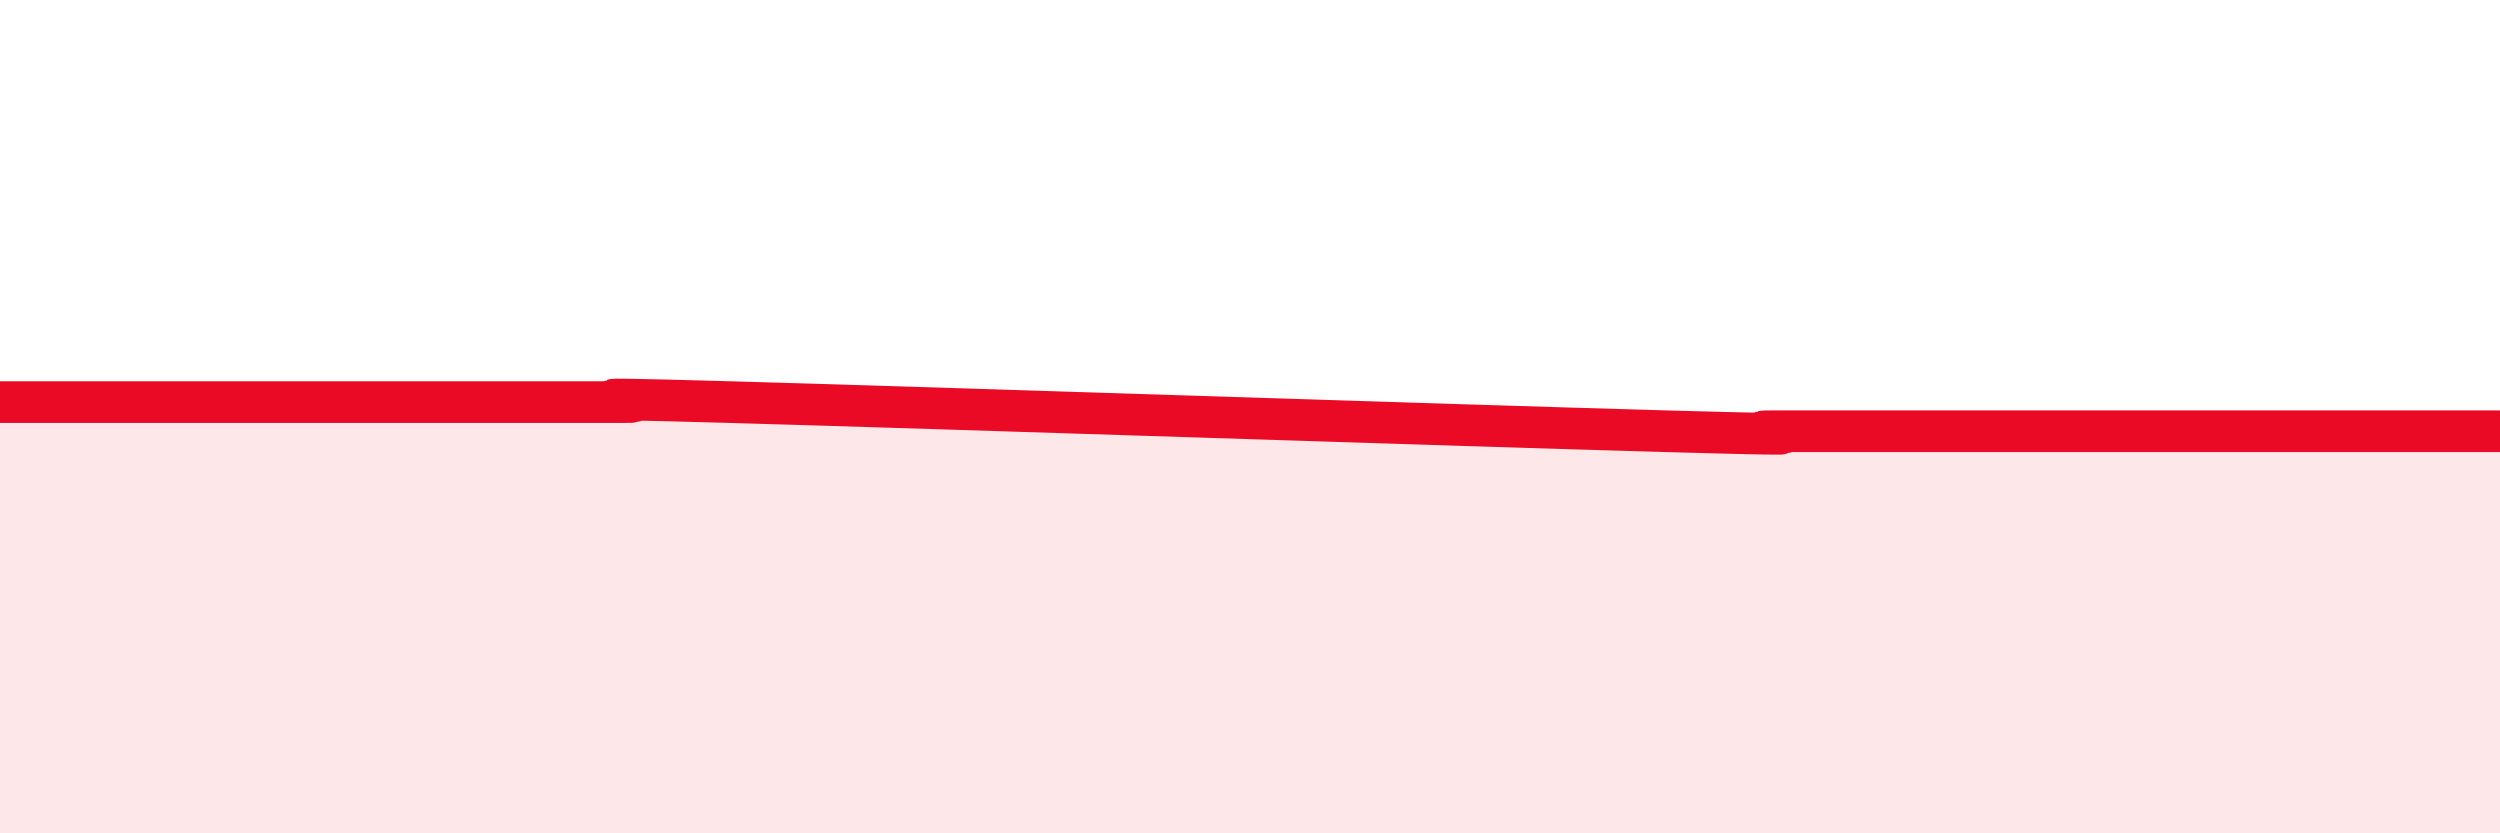
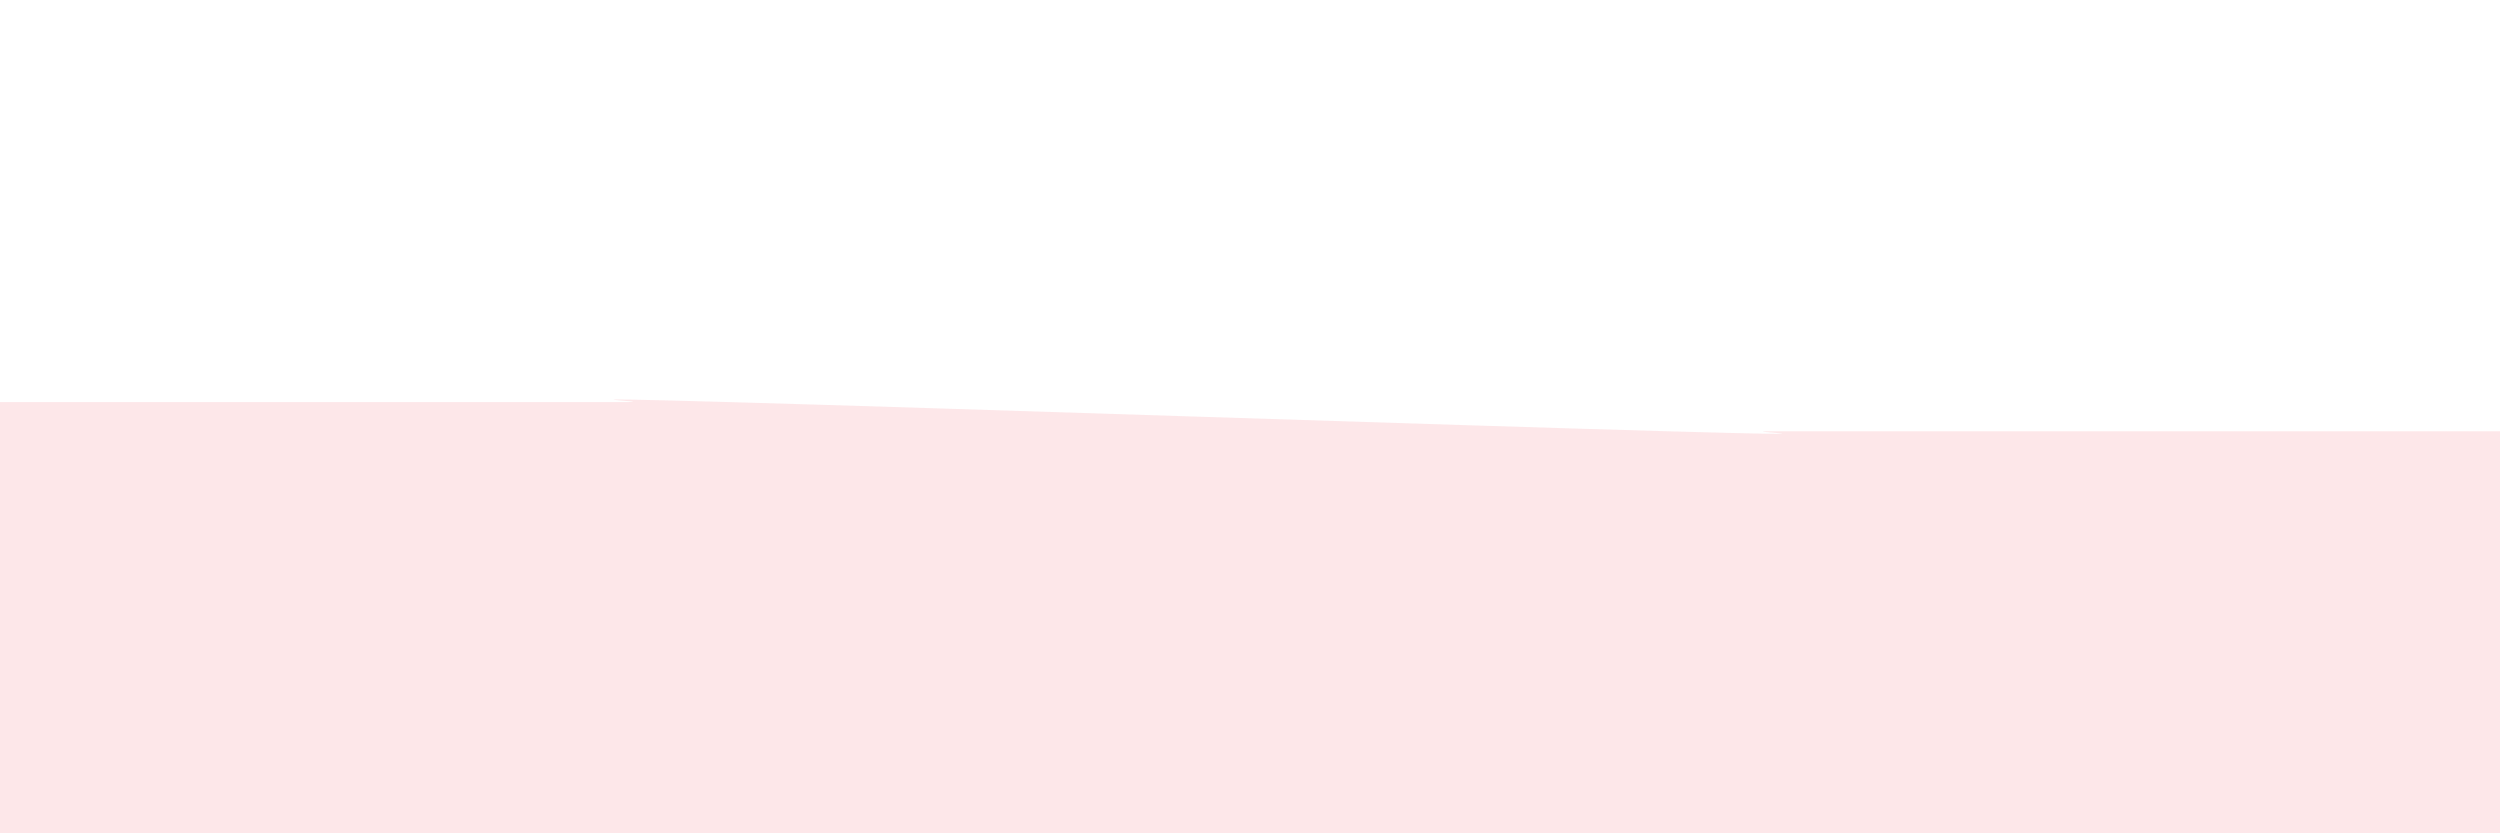
<svg xmlns="http://www.w3.org/2000/svg" width="60" height="20" viewBox="0 0 60 20">
  <path d="M 0,9.65 C 0.5,9.65 1.5,9.65 2.5,9.65 C 3.5,9.65 4,9.65 5,9.65 C 6,9.65 6.5,9.65 7.5,9.65 C 8.5,9.65 9,9.65 10,9.65 C 11,9.65 11.5,9.65 12.5,9.65 C 13.5,9.65 14,9.65 15,9.65 C 16,9.65 12.5,9.51 17.5,9.65 C 22.5,9.79 35,10.21 40,10.35 C 45,10.49 41.5,10.35 42.5,10.35 C 43.5,10.35 44,10.35 45,10.35 C 46,10.35 46.5,10.35 47.5,10.35 C 48.5,10.35 49,10.35 50,10.35 C 51,10.35 51.5,10.35 52.5,10.35 C 53.5,10.35 53.5,10.35 55,10.35 C 56.5,10.35 59,10.35 60,10.35L60 20L0 20Z" fill="#EB0A25" opacity="0.1" stroke-linecap="round" stroke-linejoin="round" />
-   <path d="M 0,9.65 C 0.5,9.65 1.5,9.65 2.5,9.65 C 3.5,9.65 4,9.65 5,9.65 C 6,9.65 6.5,9.65 7.5,9.65 C 8.5,9.65 9,9.65 10,9.65 C 11,9.65 11.5,9.65 12.5,9.65 C 13.5,9.65 14,9.65 15,9.65 C 16,9.65 12.5,9.51 17.5,9.65 C 22.5,9.79 35,10.21 40,10.35 C 45,10.49 41.5,10.35 42.5,10.35 C 43.5,10.35 44,10.35 45,10.35 C 46,10.35 46.5,10.35 47.5,10.35 C 48.5,10.35 49,10.35 50,10.35 C 51,10.35 51.5,10.35 52.5,10.35 C 53.5,10.35 53.5,10.35 55,10.35 C 56.5,10.35 59,10.35 60,10.35" stroke="#EB0A25" stroke-width="1" fill="none" stroke-linecap="round" stroke-linejoin="round" />
</svg>